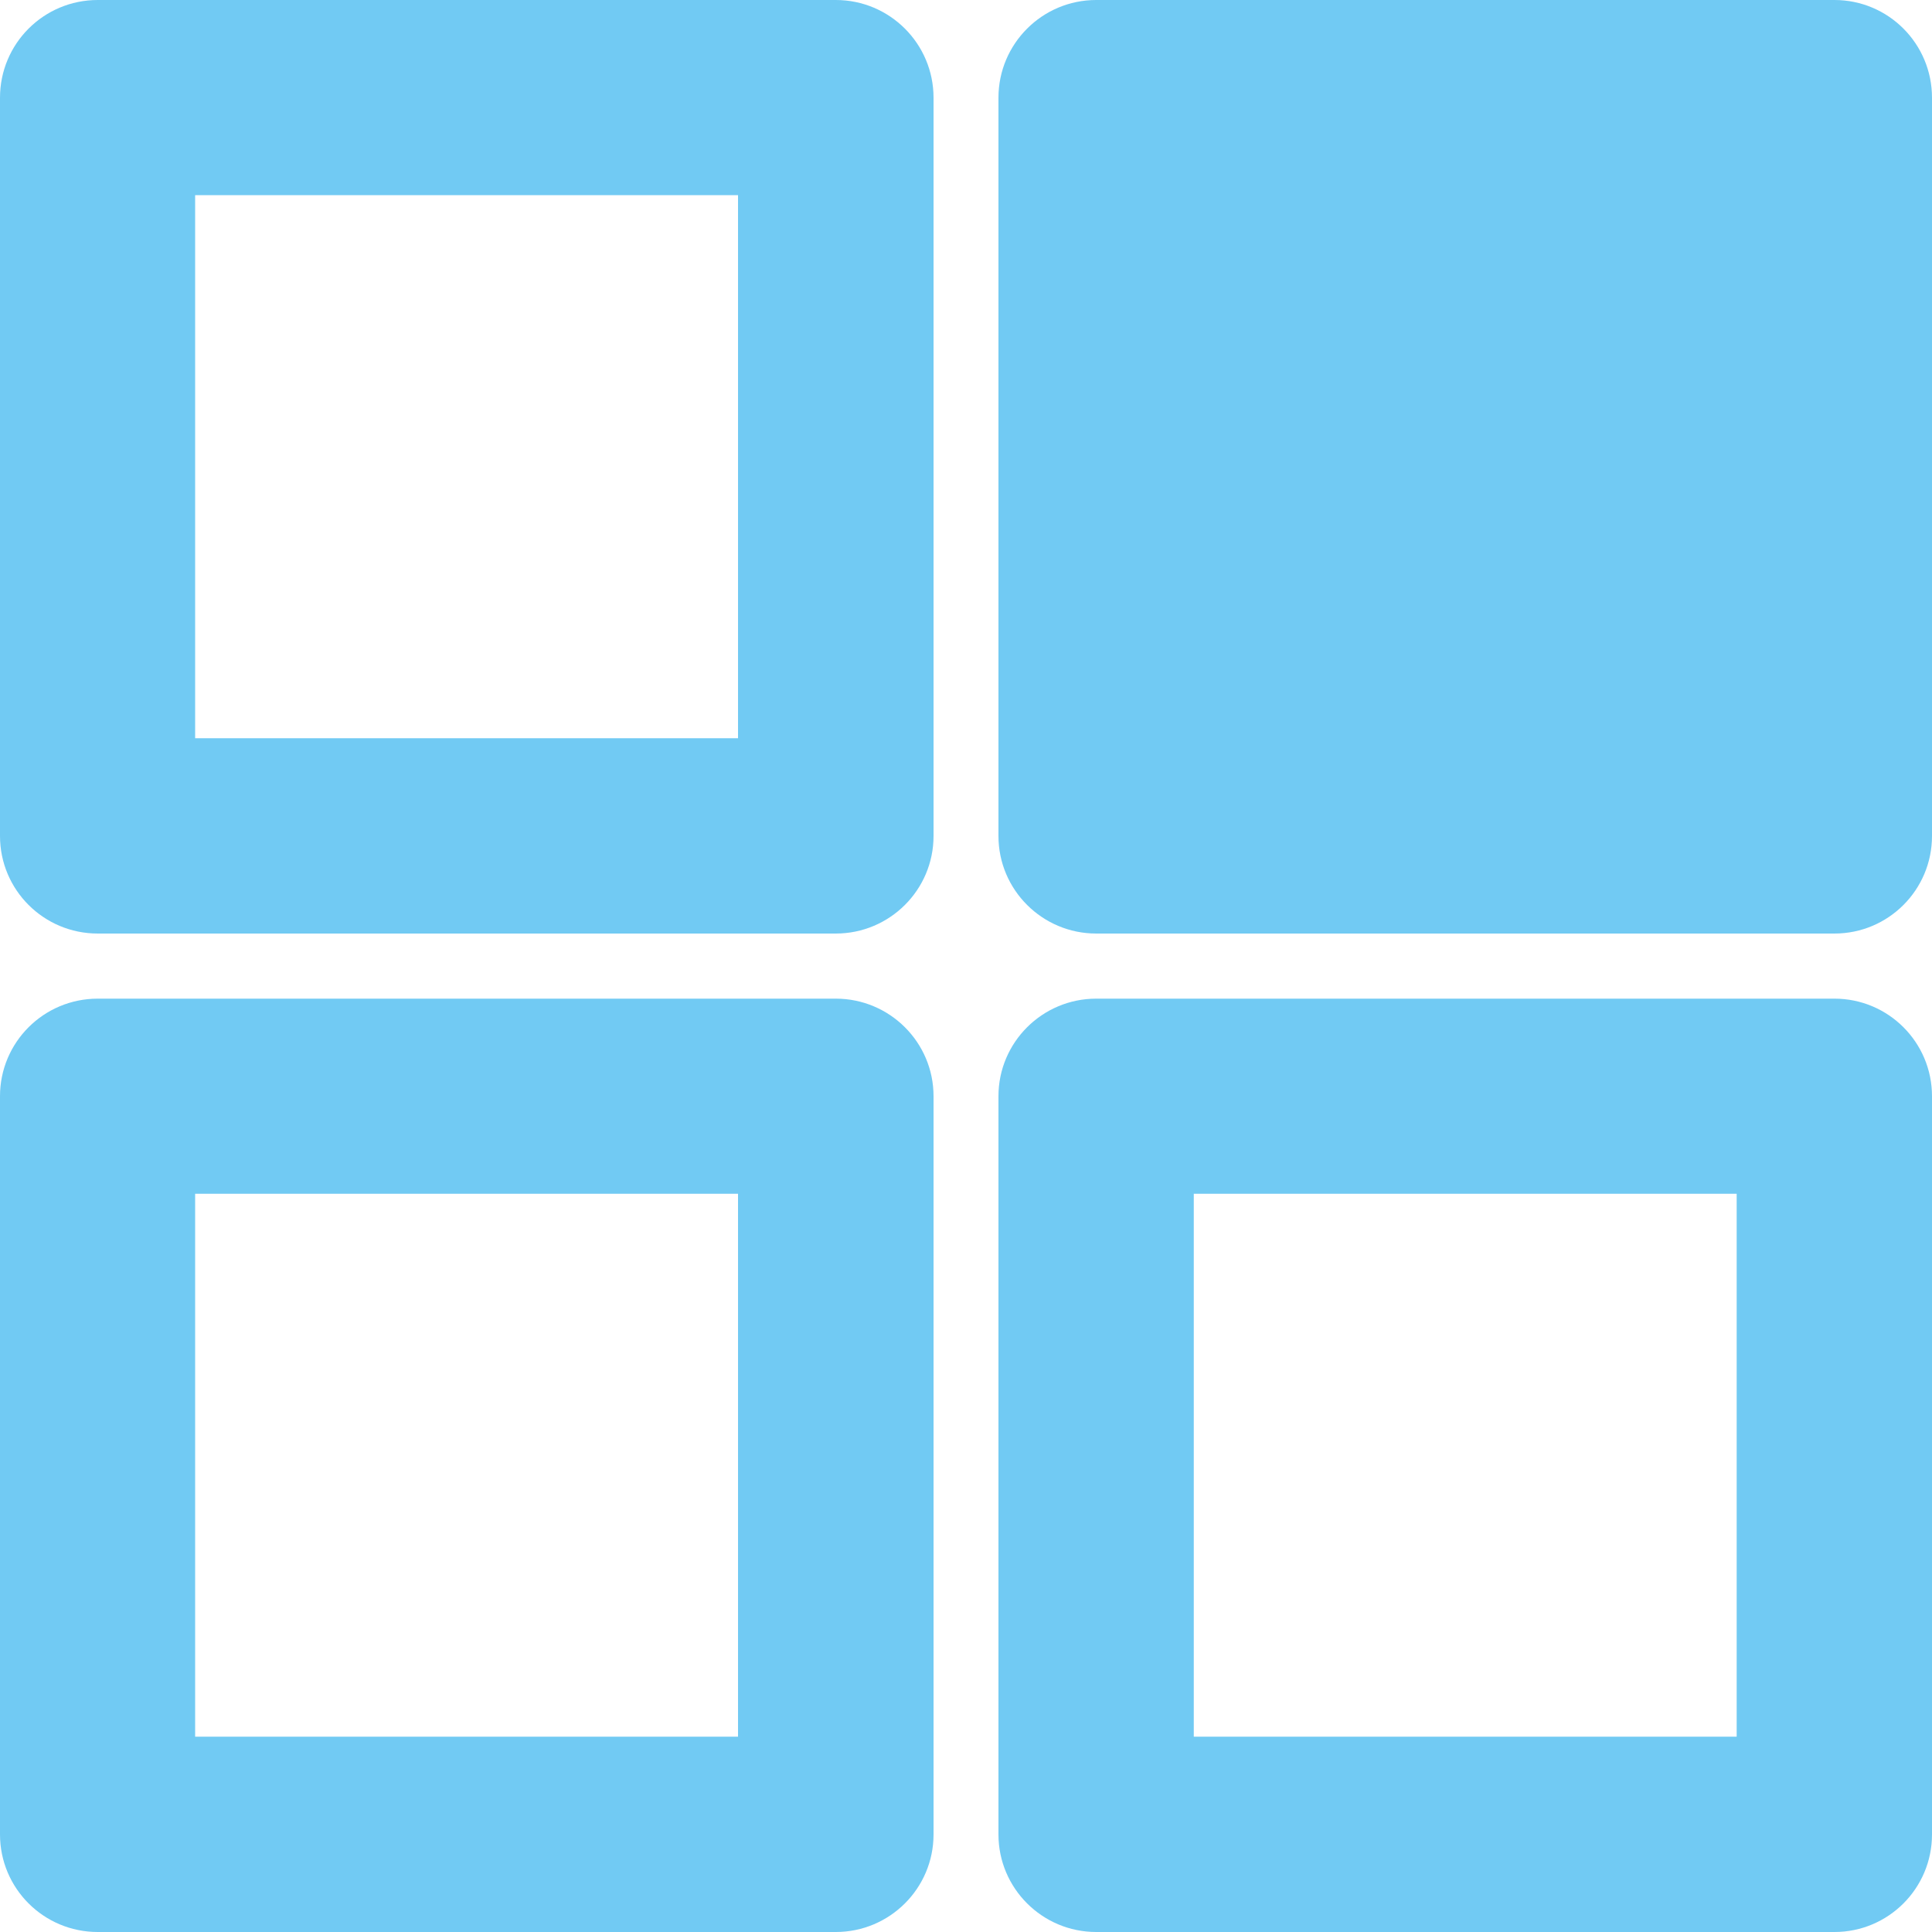
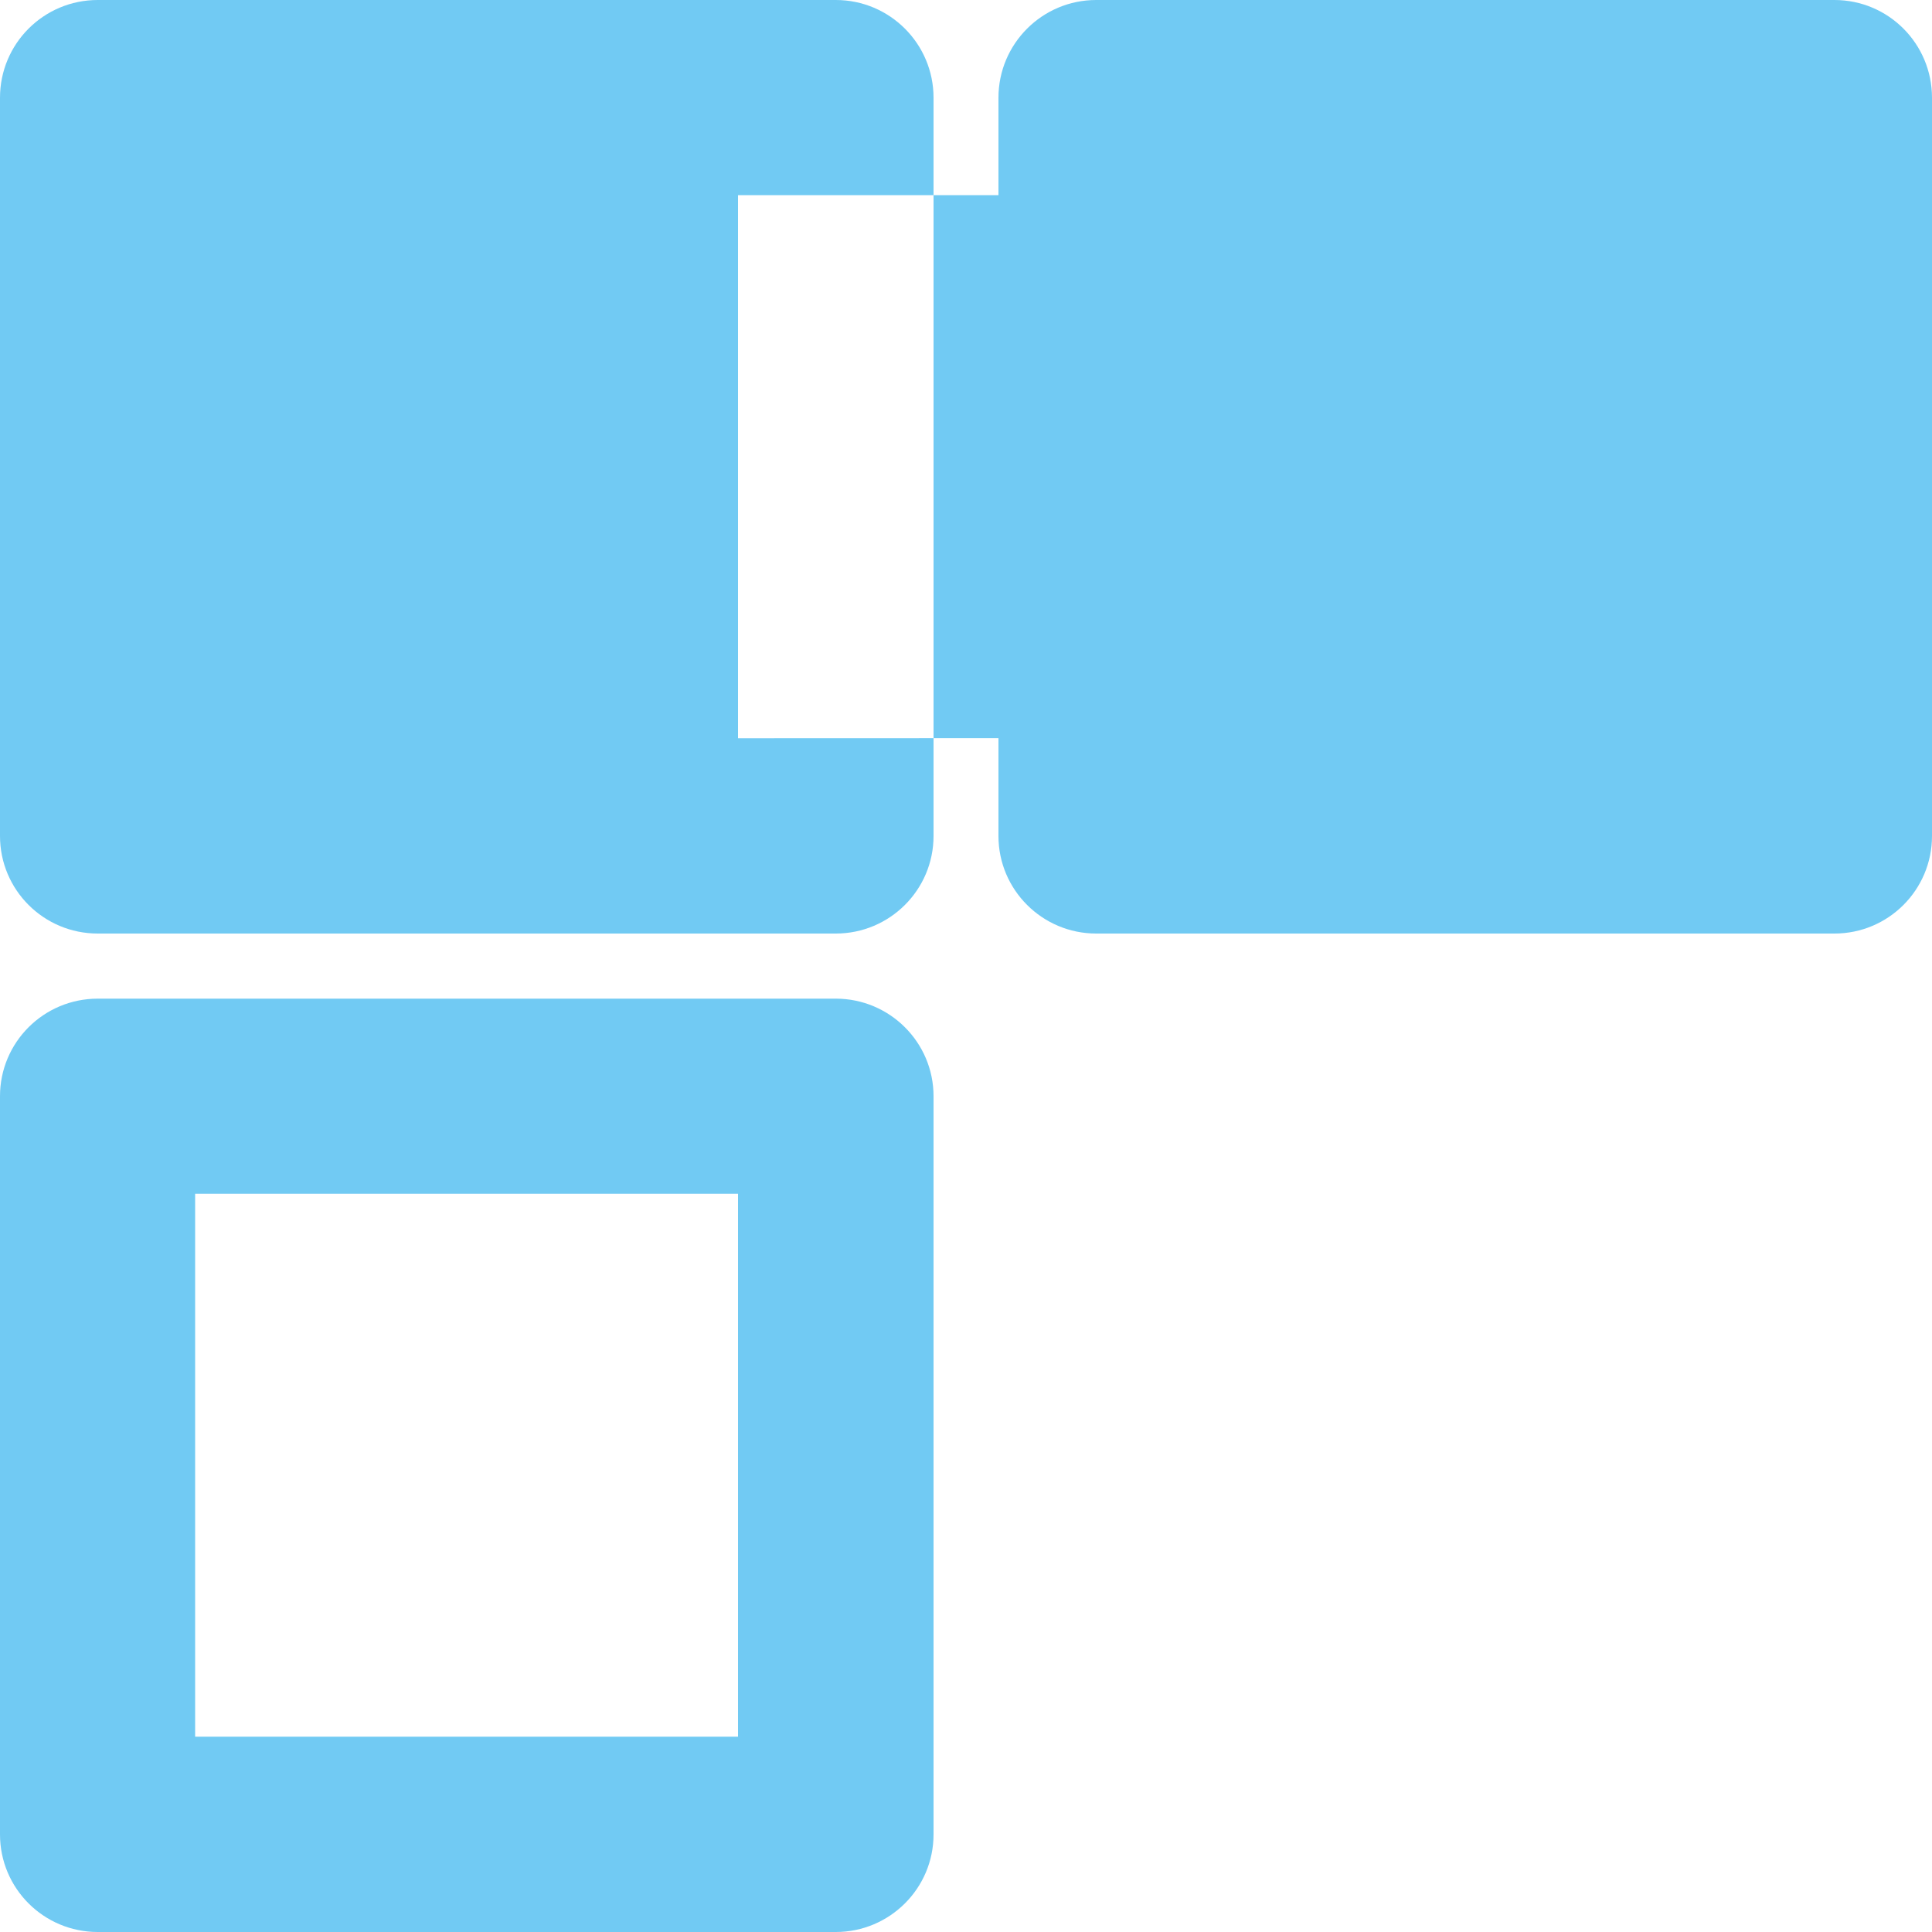
<svg xmlns="http://www.w3.org/2000/svg" id="Livello_1" data-name="Livello 1" viewBox="0 0 100 99.99">
  <defs>
    <style>
      .cls-1 {
        fill: #71caf3;
      }
    </style>
  </defs>
-   <path class="cls-1" d="M43.26,0H5.06C2.26,0,0,2.26,0,5.06v38.21c0,2.79,2.26,5.05,5.06,5.05h38.2c2.79,0,5.06-2.26,5.06-5.05V5.06c0-2.8-2.27-5.06-5.06-5.06h0ZM38.2,38.21H10.1V10.1h28.1v28.1ZM38.2,38.21" />
+   <path class="cls-1" d="M43.26,0H5.06C2.26,0,0,2.26,0,5.06v38.21c0,2.79,2.26,5.05,5.06,5.05h38.2c2.79,0,5.06-2.26,5.06-5.05V5.06c0-2.8-2.27-5.06-5.06-5.06h0ZM38.2,38.21V10.1h28.1v28.1ZM38.2,38.21" />
  <path class="cls-1" d="M94.95,0h-38.21c-2.79,0-5.06,2.26-5.06,5.06v38.21c0,2.79,2.27,5.05,5.06,5.05h38.21c2.79,0,5.05-2.26,5.05-5.05V5.06c0-2.8-2.26-5.06-5.05-5.06h0Z" />
  <path class="cls-1" d="M43.26,51.69H5.06c-2.8,0-5.06,2.26-5.06,5.05v38.21c0,2.79,2.26,5.05,5.06,5.05h38.2c2.79,0,5.06-2.26,5.06-5.05v-38.21c0-2.79-2.27-5.05-5.06-5.05h0ZM38.2,89.89H10.1v-28.1h28.1v28.1ZM38.2,89.89" />
-   <path class="cls-1" d="M94.95,51.69h-38.21c-2.79,0-5.06,2.26-5.06,5.05v38.21c0,2.79,2.27,5.05,5.06,5.05h38.21c2.79,0,5.05-2.26,5.05-5.05v-38.21c0-2.79-2.26-5.05-5.05-5.05h0ZM89.89,89.89h-28.1v-28.1h28.1v28.1ZM89.89,89.89" />
</svg>